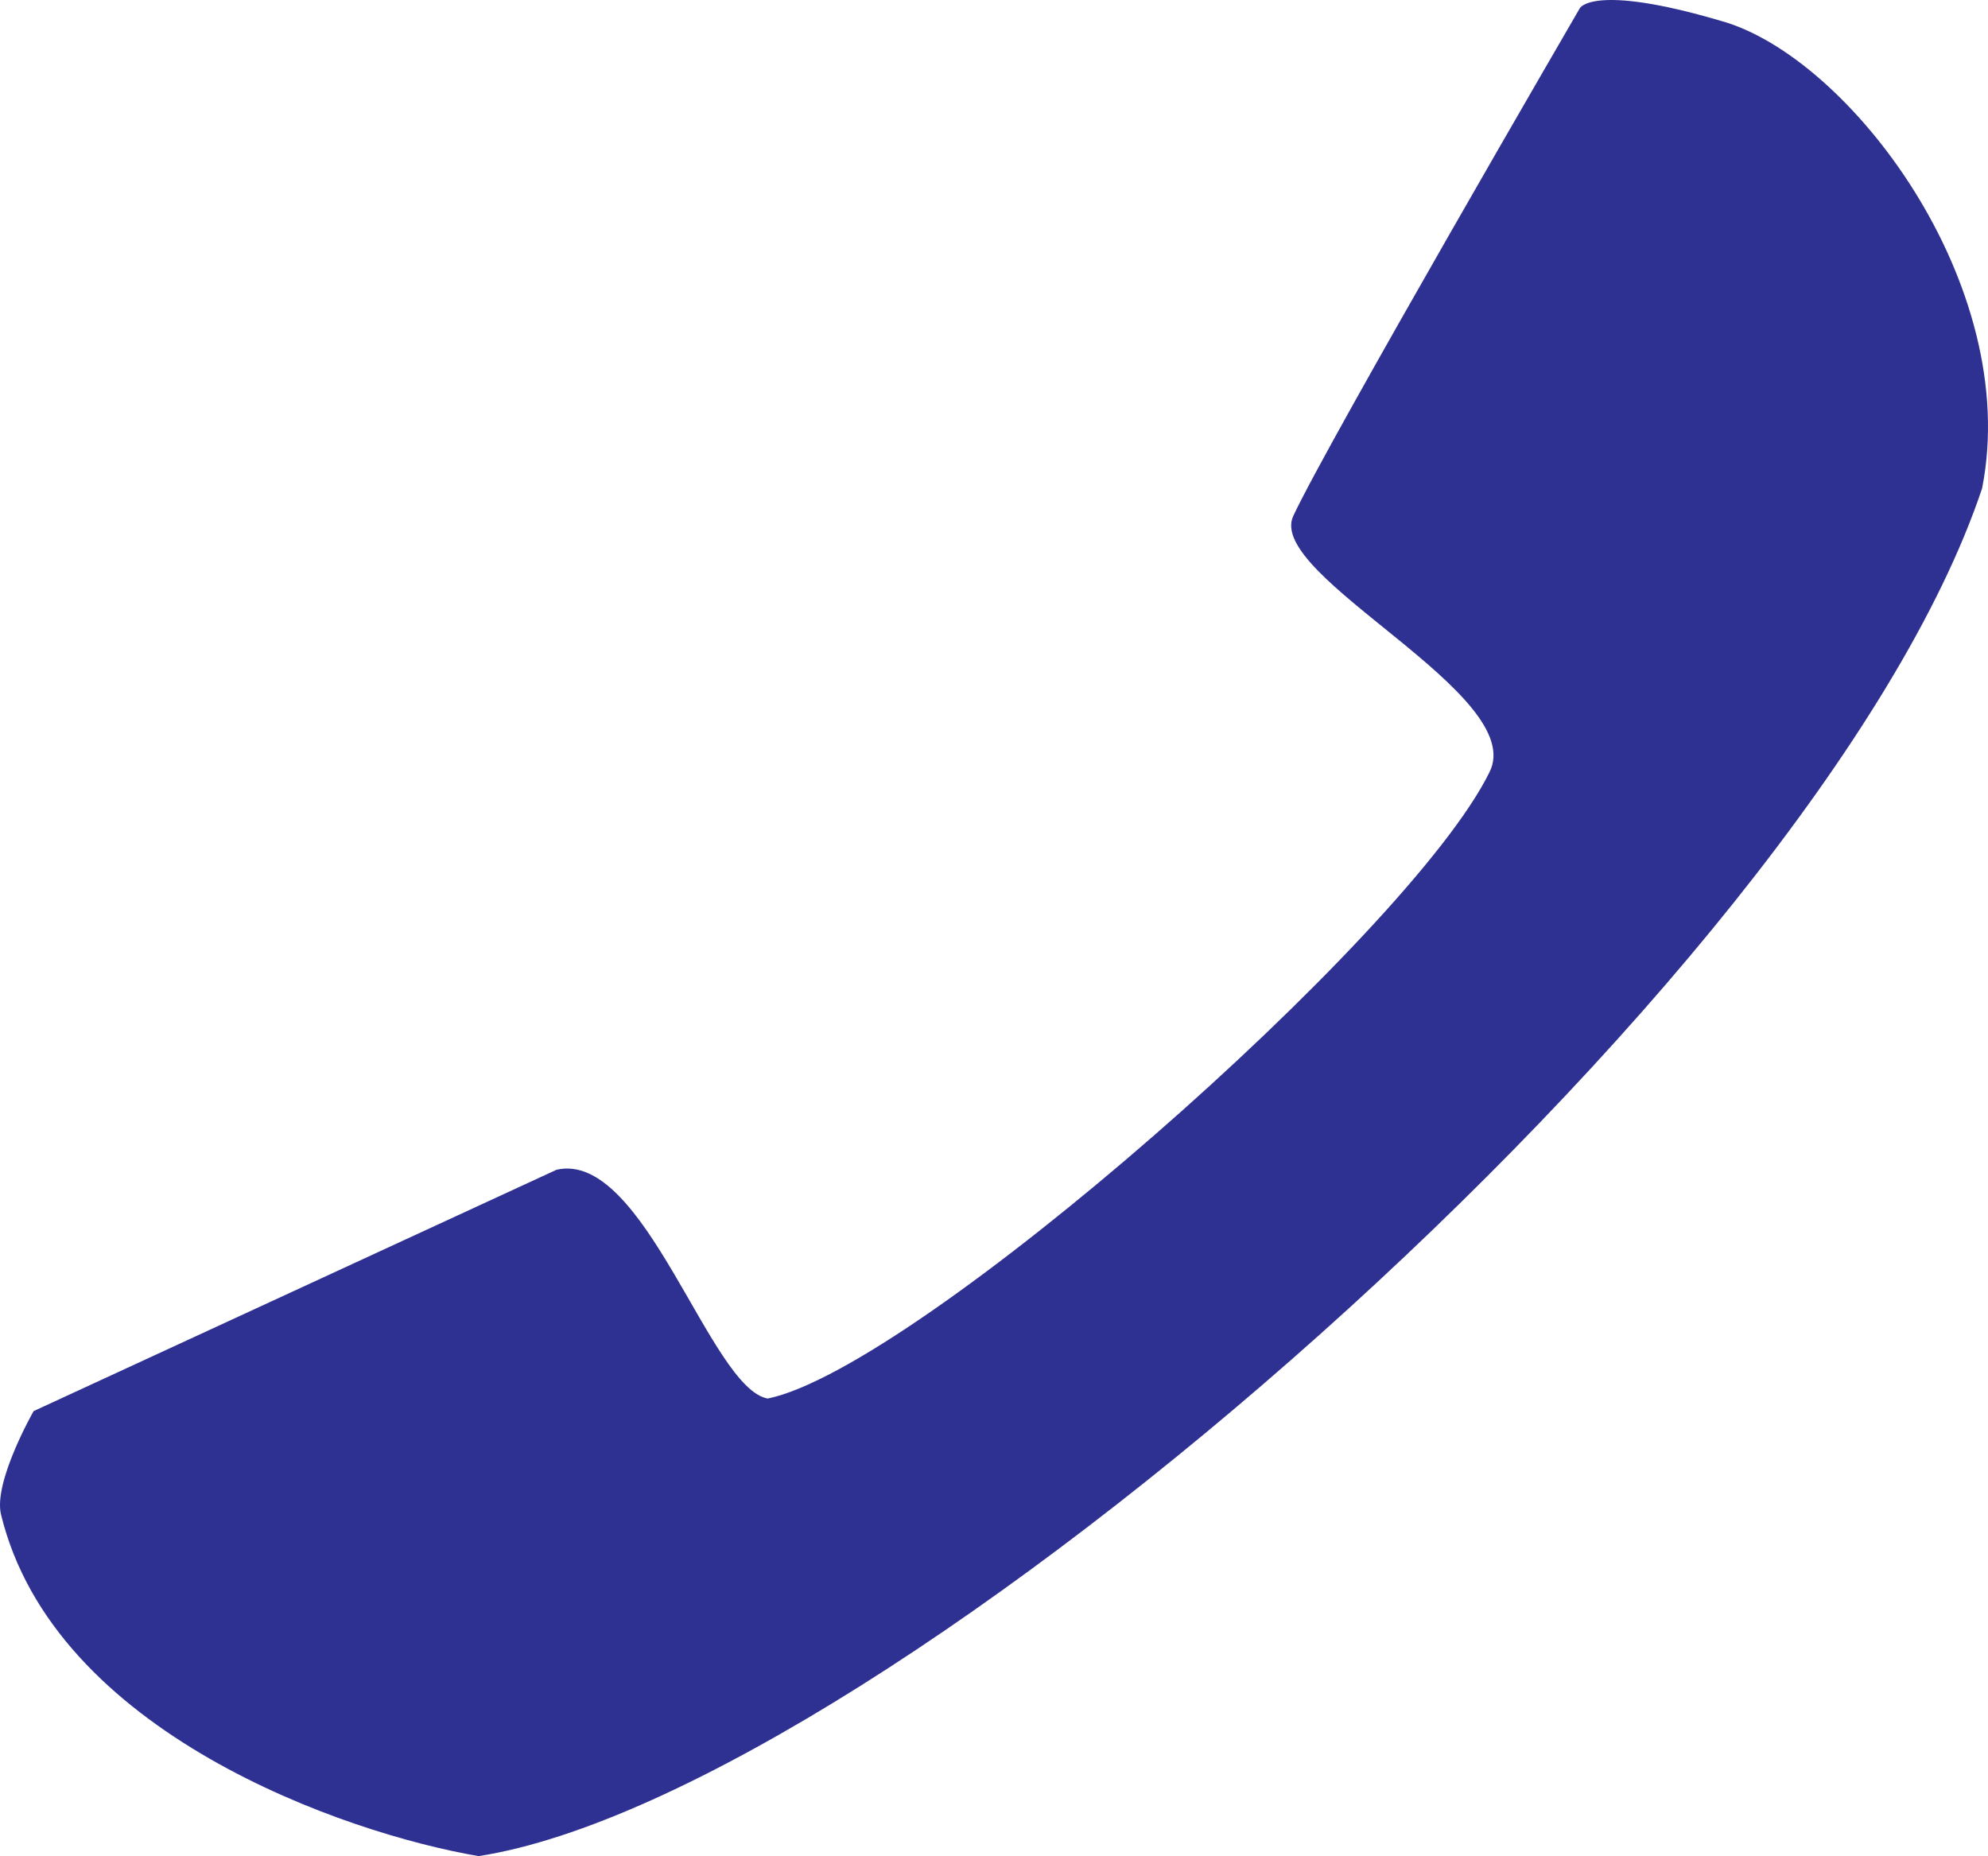
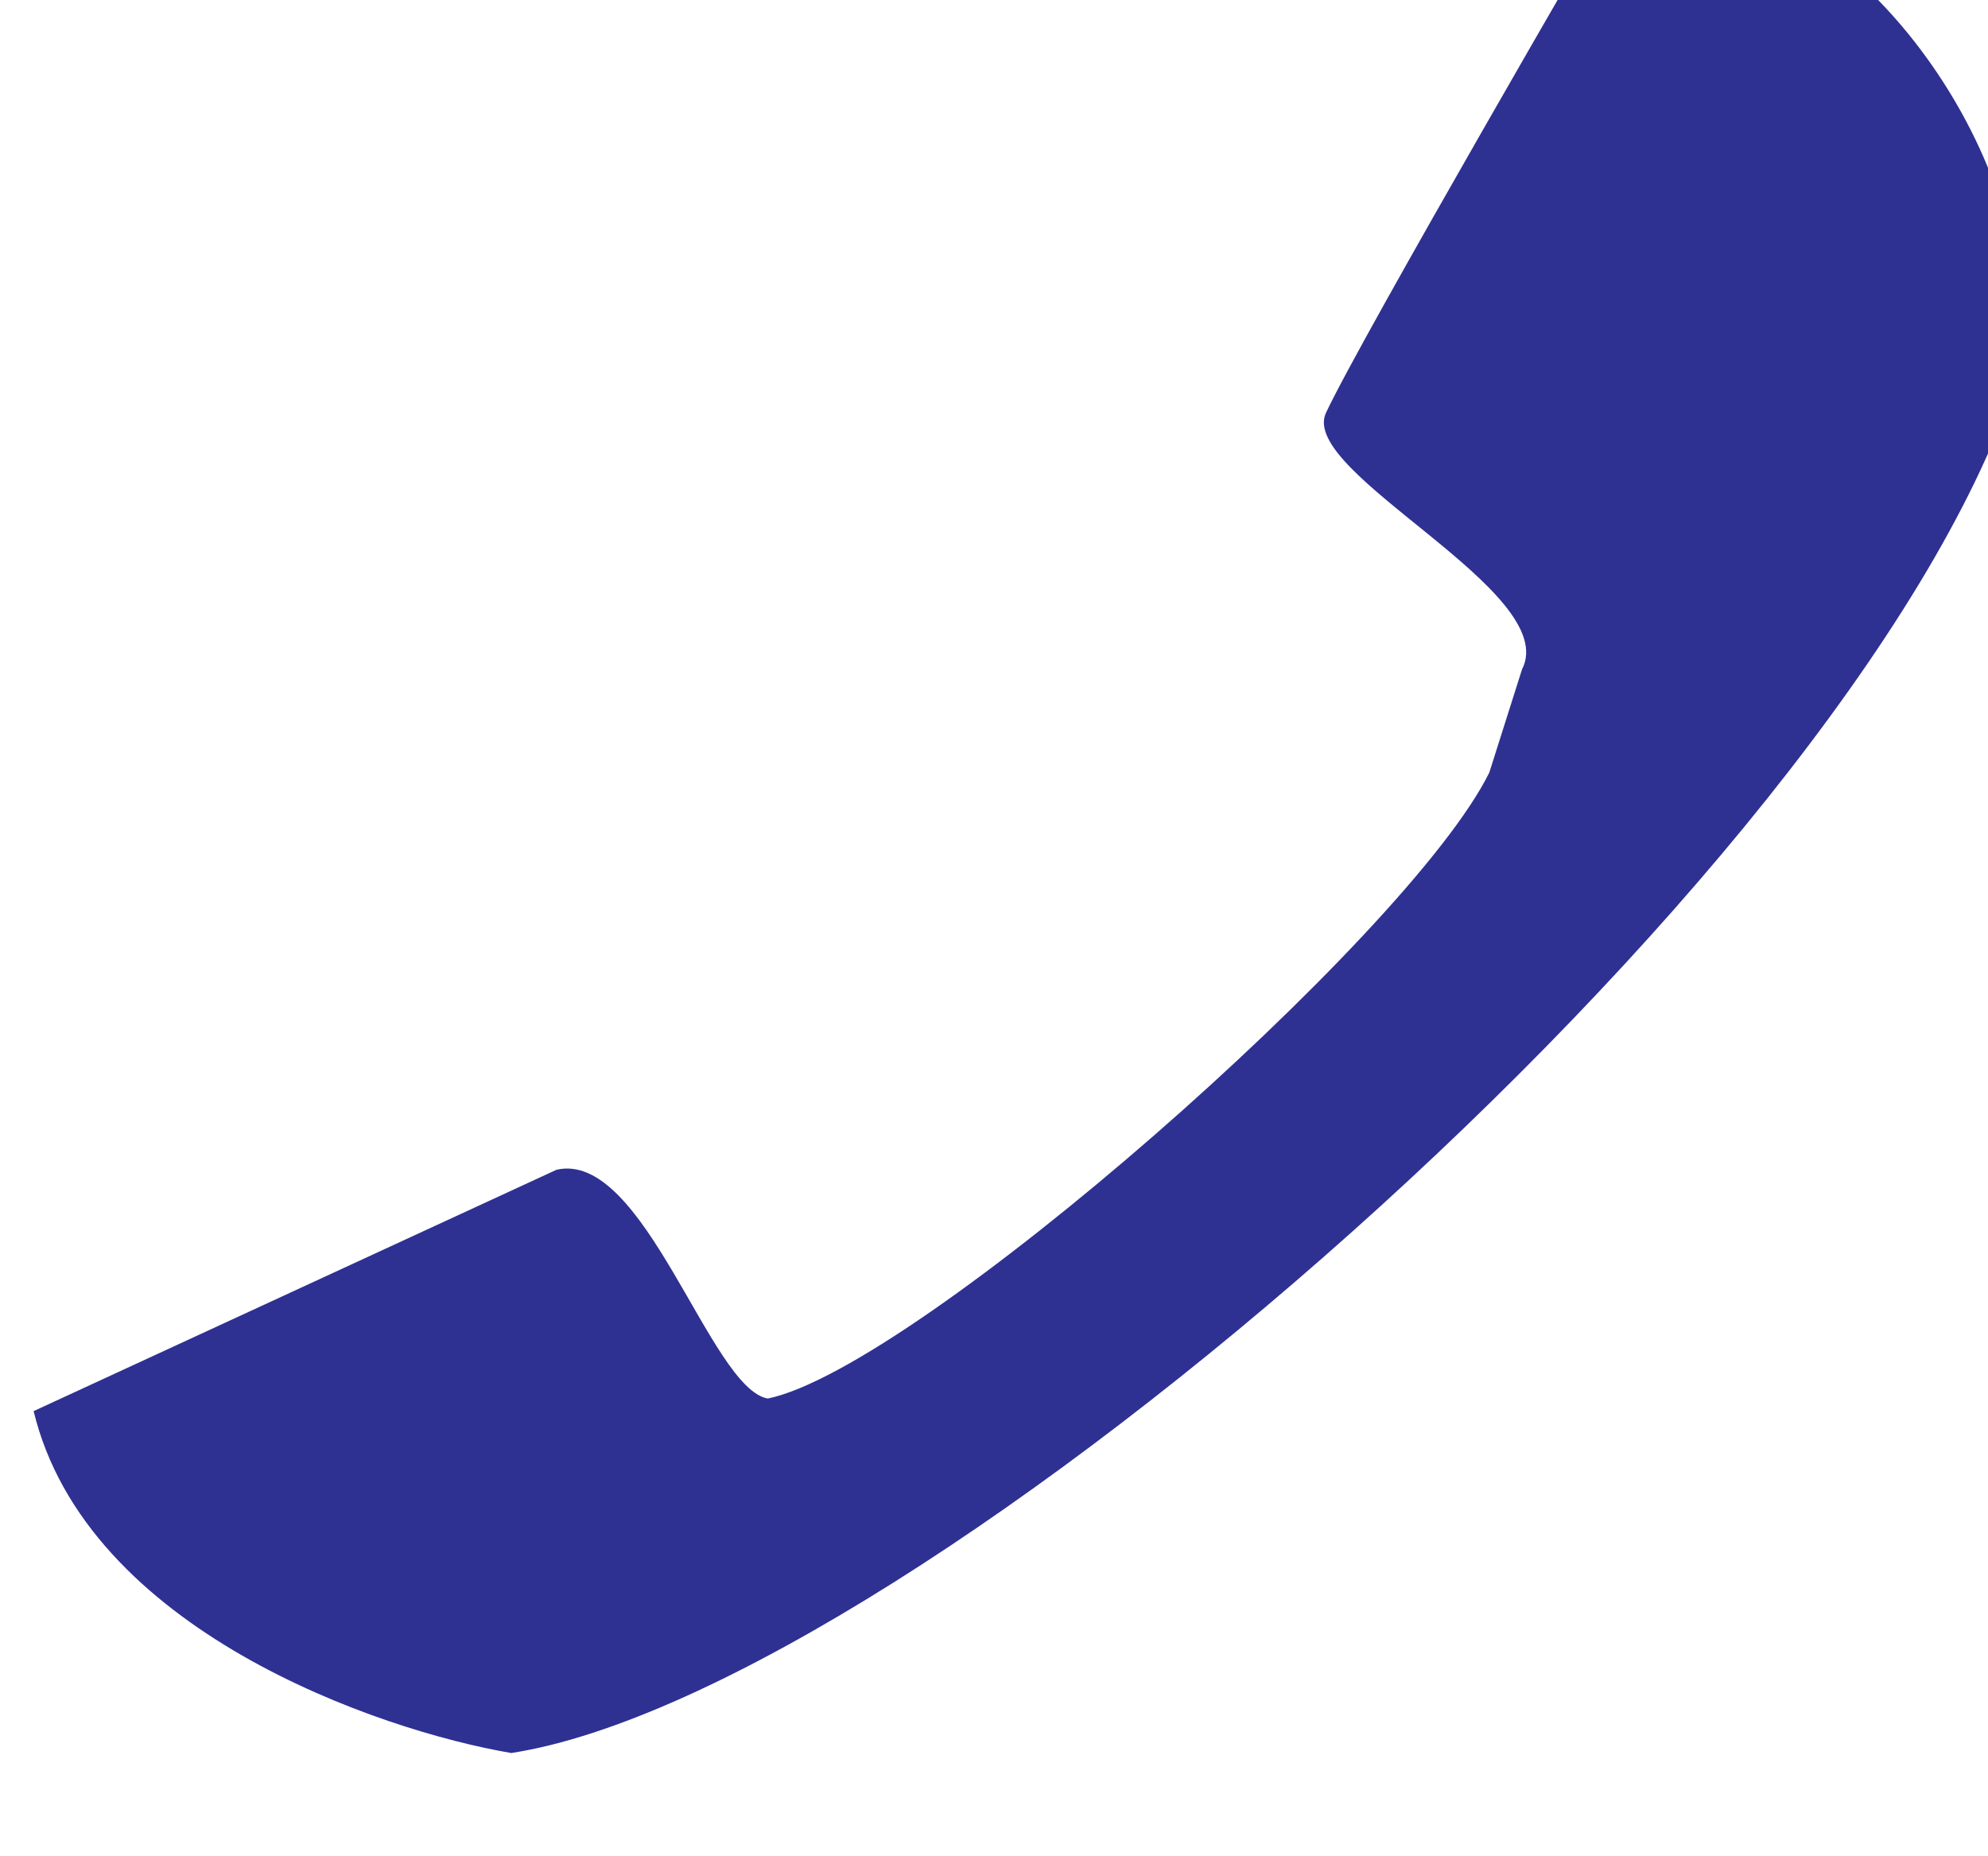
<svg xmlns="http://www.w3.org/2000/svg" width="593.046" height="553.699">
-   <path fill="#2e3192" fill-rule="evenodd" d="M444.281 230.449c-24 48.75-171 177.75-215.25 186.75-17.25-3-36.75-74.25-63-68.25l-156 72s-12 21-9.75 30.75c15.75 65.25 102.75 95.25 142.5 102 120.75-18.75 399-260.25 448.5-408 12-60.75-39.75-129-78-139.5-38.25-11.25-42-3.75-42-3.75s-75 129-85.5 151.5c-8.25 18 70.5 53.25 58.5 76.5" />
+   <path fill="#2e3192" fill-rule="evenodd" d="M444.281 230.449c-24 48.75-171 177.75-215.25 186.75-17.25-3-36.75-74.25-63-68.25l-156 72c15.75 65.25 102.75 95.25 142.5 102 120.75-18.75 399-260.25 448.5-408 12-60.75-39.75-129-78-139.5-38.25-11.25-42-3.75-42-3.75s-75 129-85.5 151.5c-8.25 18 70.5 53.25 58.5 76.5" />
</svg>